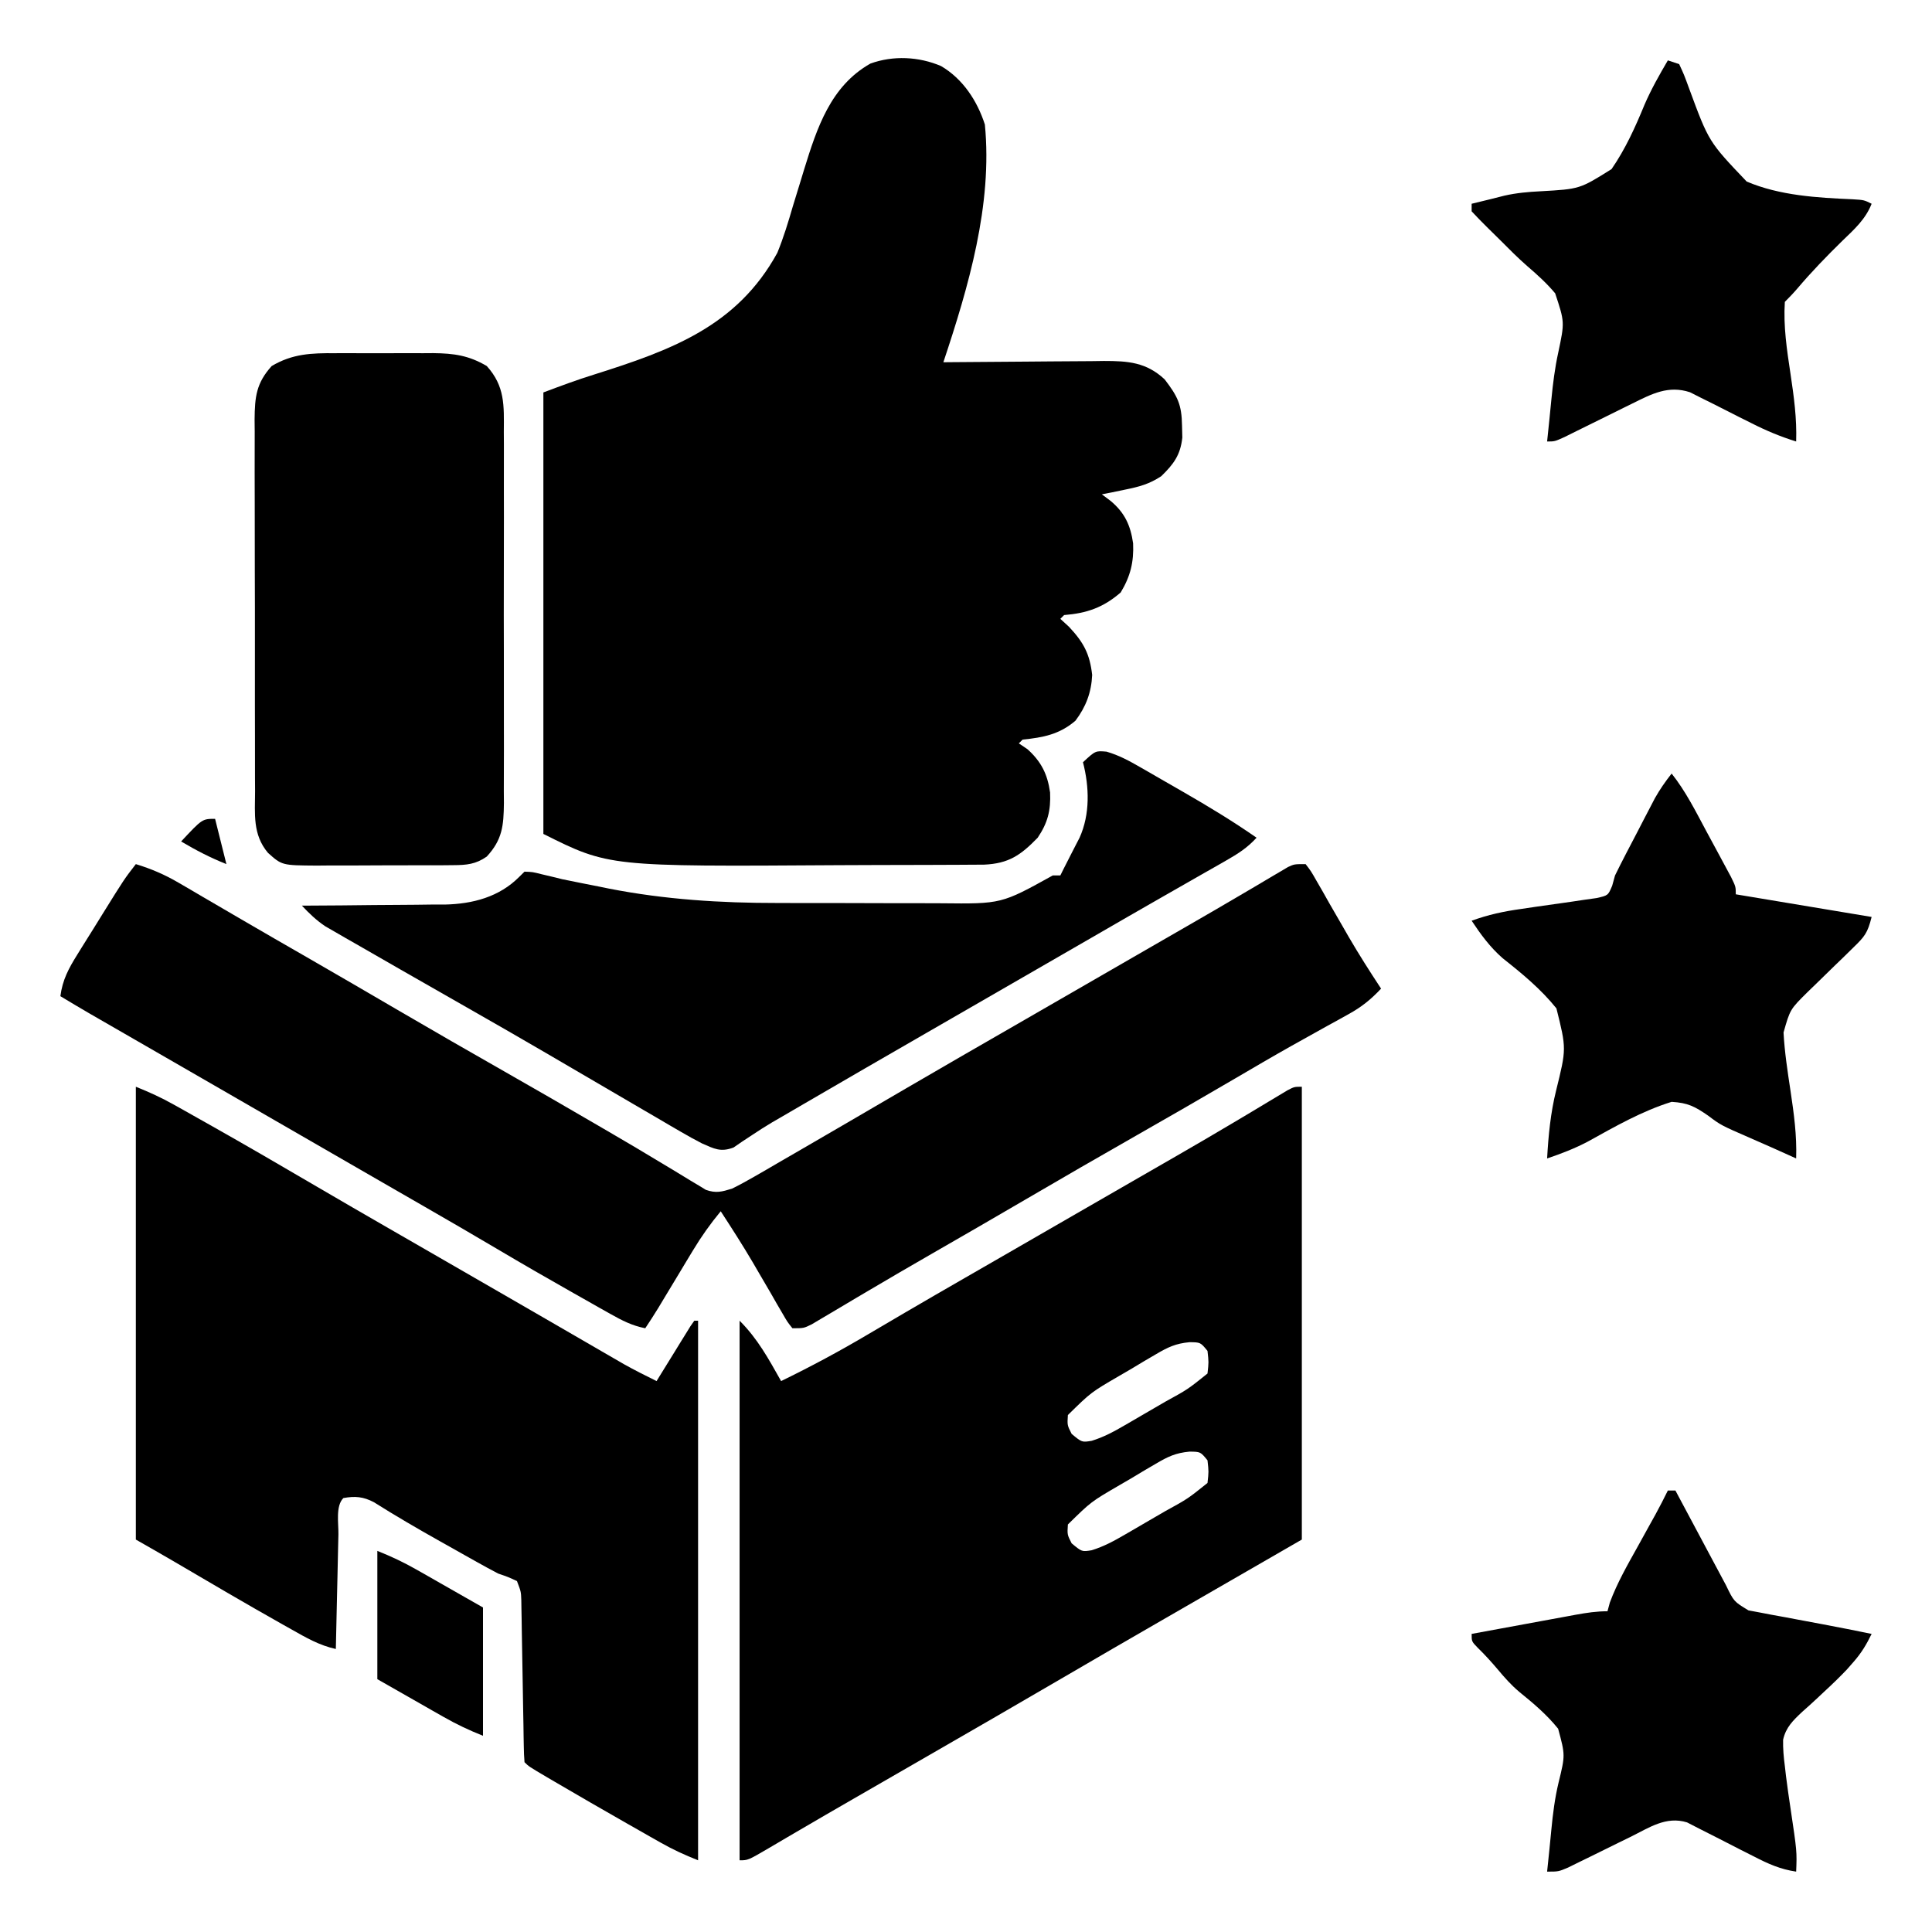
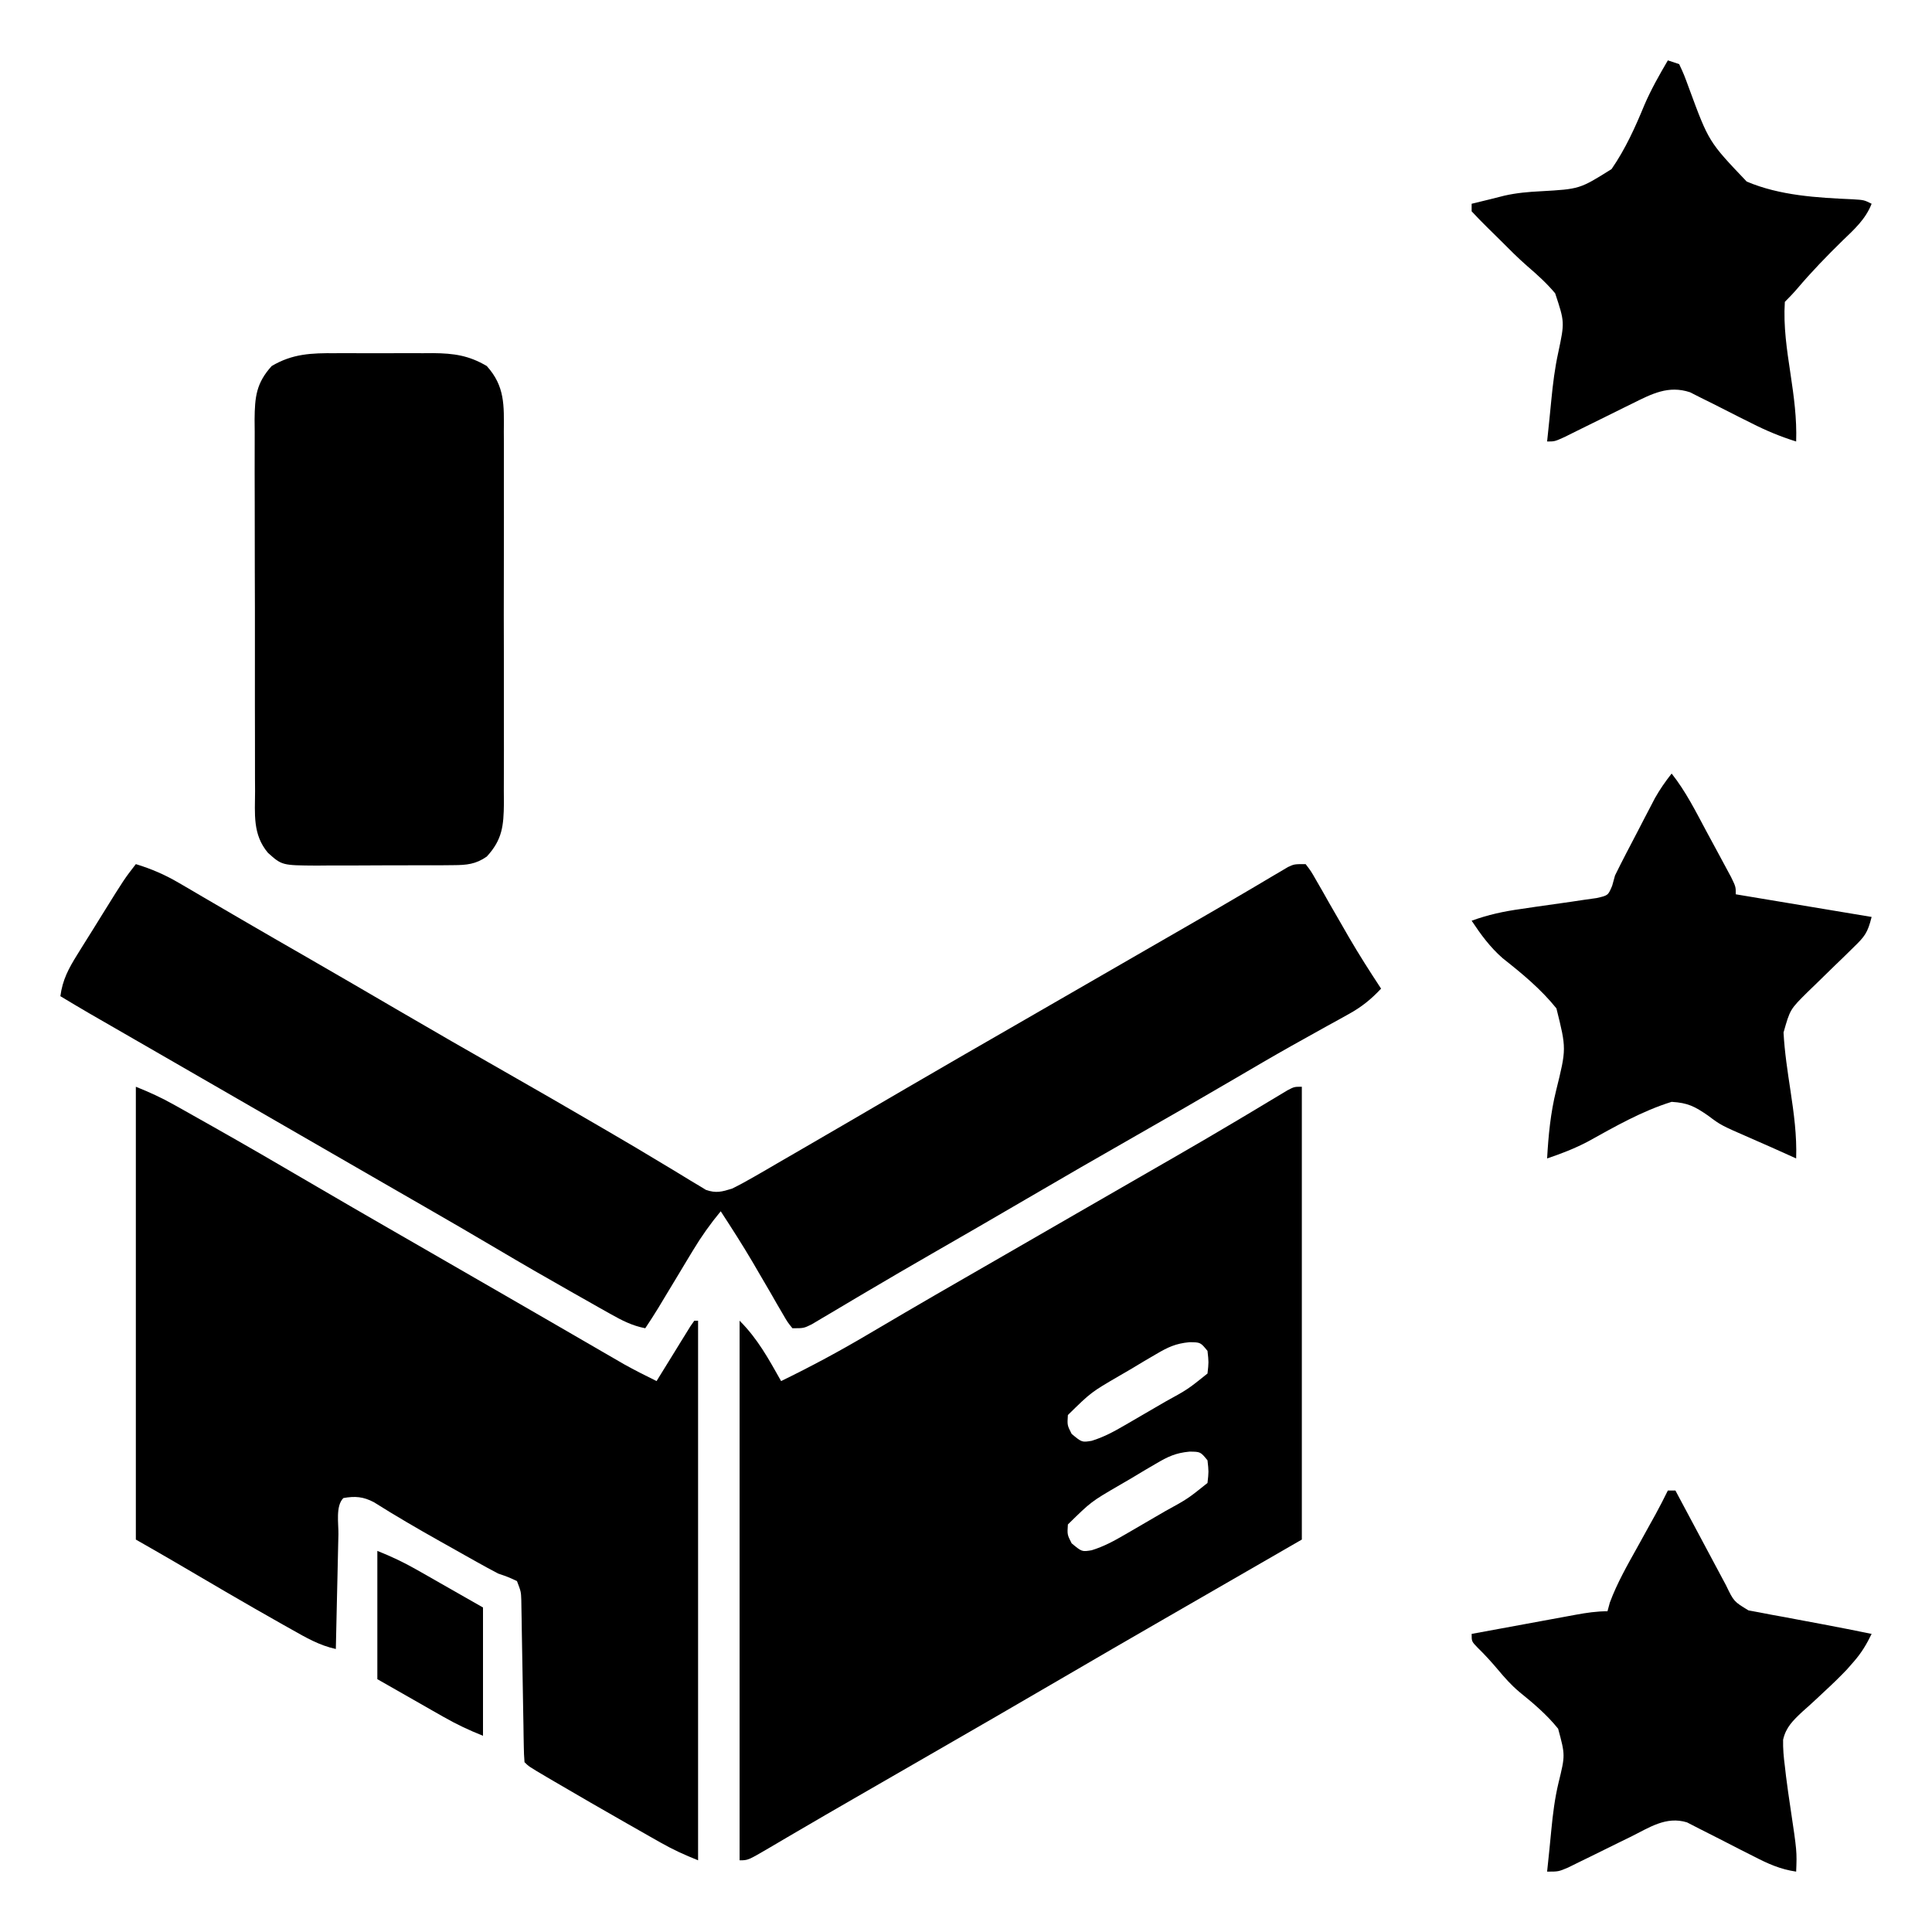
<svg xmlns="http://www.w3.org/2000/svg" height="512" width="512" version="1.1">
-   <path transform="translate(249.375,17.5)" fill="#000000" d="M0 0 C5.787 3.388 9.598 9.206 11.625 15.5 C13.709 36.747 7.262 58.588 0.625 78.5 C1.251 78.493 1.876 78.487 2.521 78.48 C9.042 78.413 15.563 78.368 22.085 78.335 C24.518 78.32 26.95 78.3 29.383 78.274 C32.883 78.237 36.383 78.22 39.883 78.207 C41.51 78.184 41.51 78.184 43.169 78.16 C49.532 78.159 54.392 78.482 59.27 83.035 C62.706 87.529 63.792 89.675 63.875 95.312 C63.901 96.35 63.927 97.388 63.953 98.457 C63.453 103.098 61.661 105.491 58.363 108.703 C55.183 110.79 52.53 111.499 48.812 112.25 C47.651 112.492 46.49 112.735 45.293 112.984 C44.413 113.155 43.532 113.325 42.625 113.5 C43.413 114.093 44.2 114.686 45.012 115.297 C48.688 118.396 50.224 121.709 50.91 126.484 C51.13 131.414 50.21 135.219 47.625 139.5 C43.007 143.525 38.636 145.009 32.625 145.5 C32.295 145.83 31.965 146.16 31.625 146.5 C32.388 147.201 33.151 147.903 33.938 148.625 C37.777 152.732 39.428 155.759 40.062 161.375 C39.849 166.011 38.418 169.795 35.625 173.5 C31.416 177.115 27.094 177.953 21.625 178.5 C21.295 178.83 20.965 179.16 20.625 179.5 C21.388 180.016 22.151 180.531 22.938 181.062 C26.565 184.353 28.22 187.635 28.91 192.52 C29.121 197.303 28.281 200.559 25.625 204.5 C21.141 209.125 17.948 211.354 11.42 211.64 C10.151 211.647 8.883 211.654 7.575 211.661 C6.872 211.666 6.169 211.671 5.444 211.676 C3.114 211.691 0.783 211.698 -1.547 211.703 C-2.754 211.707 -2.754 211.707 -3.986 211.712 C-8.267 211.727 -12.548 211.736 -16.829 211.74 C-20.324 211.745 -23.819 211.758 -27.313 211.781 C-88.031 212.172 -88.031 212.172 -105.375 203.5 C-105.375 164.89 -105.375 126.28 -105.375 86.5 C-100.841 84.8 -96.468 83.16 -91.871 81.738 C-71.606 75.332 -54.07 69.018 -43.375 49.5 C-41.724 45.447 -40.466 41.327 -39.25 37.125 C-38.575 34.92 -37.898 32.715 -37.219 30.512 C-36.902 29.471 -36.585 28.43 -36.258 27.357 C-32.876 16.411 -29.253 5.305 -18.711 -0.652 C-12.686 -2.839 -5.879 -2.511 0 0 Z" />
  <path transform="translate(345,288)" fill="#000000" d="M0 0 C0 39.6 0 79.2 0 120 C-26.8 135.461 -26.8 135.461 -36.309 140.939 C-45.554 146.267 -54.787 151.617 -64 157 C-75.537 163.741 -87.109 170.422 -98.687 177.091 C-103.164 179.671 -107.64 182.252 -112.116 184.834 C-114.306 186.098 -116.498 187.361 -118.689 188.623 C-123.73 191.529 -128.766 194.443 -133.785 197.387 C-134.671 197.905 -135.556 198.422 -136.469 198.956 C-138.112 199.918 -139.753 200.883 -141.392 201.853 C-146.777 205 -146.777 205 -149 205 C-149 157.81 -149 110.62 -149 62 C-144.167 66.833 -141.336 72.097 -138 78 C-130.095 74.156 -122.435 70.045 -114.875 65.562 C-112.766 64.322 -110.657 63.083 -108.547 61.844 C-107.469 61.21 -106.39 60.575 -105.279 59.922 C-99.91 56.775 -94.518 53.668 -89.125 50.562 C-88.046 49.941 -86.967 49.319 -85.855 48.678 C-83.664 47.416 -81.473 46.153 -79.282 44.891 C-72.773 41.141 -66.266 37.385 -59.759 33.63 C-54.295 30.476 -48.829 27.325 -43.359 24.18 C-41.156 22.912 -38.953 21.643 -36.75 20.375 C-35.685 19.762 -34.619 19.149 -33.521 18.517 C-28.176 15.435 -22.848 12.326 -17.547 9.168 C-16.528 8.561 -15.508 7.954 -14.458 7.329 C-12.528 6.176 -10.6 5.02 -8.675 3.859 C-7.397 3.095 -7.397 3.095 -6.094 2.316 C-5.348 1.867 -4.602 1.418 -3.834 0.955 C-2 0 -2 0 0 0 Z M-38.66 70.887 C-39.701 71.496 -40.742 72.105 -41.814 72.732 C-42.886 73.378 -43.958 74.023 -45.062 74.688 C-46.138 75.313 -47.214 75.939 -48.322 76.584 C-55.851 80.962 -55.851 80.962 -62 87 C-62.178 89.696 -62.178 89.696 -61 92 C-58.279 94.257 -58.279 94.257 -55.694 93.832 C-52.458 92.833 -49.824 91.394 -46.895 89.691 C-46.329 89.365 -45.764 89.038 -45.182 88.701 C-43.994 88.013 -42.808 87.321 -41.624 86.626 C-39.812 85.562 -37.994 84.51 -36.174 83.459 C-30.239 80.201 -30.239 80.201 -25 76 C-24.667 73 -24.667 73 -25 70 C-26.86 67.723 -26.86 67.723 -29.771 67.695 C-33.455 68.043 -35.484 69.017 -38.66 70.887 Z M-38.66 99.887 C-39.701 100.496 -40.742 101.105 -41.814 101.732 C-42.886 102.378 -43.958 103.023 -45.062 103.688 C-46.138 104.313 -47.214 104.939 -48.322 105.584 C-55.851 109.962 -55.851 109.962 -62 116 C-62.178 118.696 -62.178 118.696 -61 121 C-58.279 123.257 -58.279 123.257 -55.694 122.832 C-52.458 121.833 -49.824 120.394 -46.895 118.691 C-46.329 118.365 -45.764 118.038 -45.182 117.701 C-43.994 117.013 -42.808 116.321 -41.624 115.626 C-39.812 114.562 -37.994 113.51 -36.174 112.459 C-30.239 109.201 -30.239 109.201 -25 105 C-24.667 102 -24.667 102 -25 99 C-26.86 96.723 -26.86 96.723 -29.771 96.695 C-33.455 97.043 -35.484 98.017 -38.66 99.887 Z" />
  <path transform="translate(36,288)" fill="#000000" d="M0 0 C3.628 1.451 6.742 2.875 10.113 4.766 C11.101 5.319 12.089 5.871 13.107 6.441 C14.165 7.038 15.223 7.635 16.312 8.25 C17.421 8.873 18.53 9.497 19.672 10.139 C29.139 15.479 38.533 20.941 47.91 26.438 C54.216 30.132 60.543 33.789 66.875 37.438 C68.495 38.371 68.495 38.371 70.148 39.324 C72.338 40.586 74.528 41.847 76.718 43.109 C81.066 45.614 85.413 48.122 89.759 50.63 C91.908 51.87 94.057 53.109 96.206 54.348 C101.269 57.268 106.33 60.19 111.388 63.12 C113.768 64.499 116.149 65.877 118.531 67.255 C120.205 68.224 121.878 69.195 123.551 70.166 C124.57 70.756 125.59 71.346 126.641 71.953 C127.533 72.47 128.425 72.988 129.345 73.521 C132.188 75.105 135.079 76.565 138 78 C138.298 77.515 138.595 77.031 138.902 76.531 C140.244 74.352 141.59 72.176 142.938 70 C143.64 68.855 143.64 68.855 144.357 67.688 C144.805 66.966 145.253 66.244 145.715 65.5 C146.129 64.83 146.542 64.159 146.969 63.469 C147.309 62.984 147.649 62.499 148 62 C148.33 62 148.66 62 149 62 C149 109.19 149 156.38 149 205 C145.422 203.569 142.387 202.19 139.078 200.312 C137.675 199.518 137.675 199.518 136.243 198.708 C135.255 198.144 134.268 197.581 133.25 197 C132.235 196.423 131.221 195.847 130.175 195.253 C123.803 191.623 117.45 187.961 111.125 184.25 C110.412 183.832 109.7 183.415 108.966 182.984 C104.127 180.127 104.127 180.127 103 179 C102.883 177.605 102.833 176.203 102.811 174.803 C102.794 173.912 102.777 173.021 102.76 172.103 C102.746 171.133 102.733 170.163 102.719 169.164 C102.7 168.174 102.682 167.183 102.663 166.163 C102.604 162.984 102.551 159.804 102.5 156.625 C102.432 152.45 102.359 148.276 102.281 144.102 C102.268 143.136 102.254 142.17 102.24 141.175 C102.223 140.278 102.207 139.38 102.189 138.456 C102.177 137.666 102.164 136.876 102.151 136.062 C102.07 133.801 102.07 133.801 101 131 C98.718 129.937 98.718 129.937 96 129 C94.116 128.013 92.249 126.995 90.395 125.953 C89.328 125.355 88.261 124.757 87.162 124.141 C86.057 123.517 84.951 122.893 83.812 122.25 C82.726 121.642 81.64 121.033 80.521 120.406 C74.627 117.093 68.805 113.708 63.085 110.1 C60.285 108.623 58.098 108.444 55 109 C52.893 111.107 53.741 115.713 53.684 118.629 C53.663 119.493 53.642 120.357 53.621 121.248 C53.555 124.019 53.496 126.791 53.438 129.562 C53.394 131.437 53.351 133.311 53.307 135.186 C53.199 139.79 53.098 144.395 53 149 C48.654 148.054 45.089 145.986 41.25 143.812 C40.479 143.381 39.709 142.949 38.915 142.503 C29.113 136.981 19.412 131.28 9.712 125.581 C6.486 123.701 3.242 121.852 0 120 C0 80.4 0 40.8 0 0 Z" />
  <path transform="translate(36,229)" fill="#000000" d="M0 0 C4.109 1.258 7.654 2.78 11.359 4.949 C12.379 5.542 13.399 6.135 14.45 6.746 C15.539 7.387 16.628 8.028 17.75 8.688 C18.906 9.362 20.062 10.036 21.218 10.709 C23.62 12.107 26.02 13.508 28.419 14.911 C33.972 18.155 39.551 21.355 45.125 24.562 C53.391 29.327 61.64 34.12 69.875 38.938 C79.143 44.358 88.454 49.699 97.781 55.015 C106.067 59.738 114.328 64.502 122.562 69.312 C123.536 69.879 124.51 70.446 125.513 71.03 C130.211 73.767 134.89 76.531 139.539 79.352 C140.41 79.873 141.28 80.395 142.177 80.932 C143.801 81.906 145.419 82.891 147.028 83.89 C147.744 84.317 148.461 84.744 149.199 85.184 C150.125 85.749 150.125 85.749 151.069 86.326 C153.771 87.269 155.275 86.839 158 86 C159.959 85.034 161.88 83.989 163.77 82.895 C164.893 82.248 166.017 81.601 167.174 80.935 C168.387 80.228 169.6 79.52 170.812 78.812 C172.074 78.083 173.337 77.354 174.599 76.625 C178.405 74.426 182.203 72.214 186 70 C187.069 69.378 188.139 68.755 189.241 68.114 C194.169 65.246 199.094 62.371 204.016 59.492 C213.558 53.916 223.141 48.408 232.718 42.891 C238.147 39.763 243.573 36.631 249 33.5 C255.582 29.703 262.164 25.906 268.746 22.109 C269.857 21.469 270.967 20.828 272.111 20.168 C274.304 18.904 276.498 17.64 278.692 16.377 C283.724 13.478 288.748 10.566 293.75 7.613 C294.631 7.095 295.512 6.578 296.42 6.044 C298.051 5.084 299.68 4.119 301.304 3.147 C302.017 2.729 302.73 2.31 303.465 1.879 C304.08 1.514 304.694 1.148 305.328 0.772 C307 0 307 0 310 0 C311.423 1.845 311.423 1.845 312.891 4.426 C313.703 5.832 313.703 5.832 314.532 7.267 C315.099 8.272 315.666 9.277 316.25 10.312 C317.414 12.333 318.579 14.352 319.746 16.371 C320.305 17.344 320.865 18.317 321.441 19.32 C324.148 23.974 327.041 28.502 330 33 C327.339 35.84 324.827 37.869 321.422 39.742 C320.521 40.243 319.621 40.745 318.693 41.261 C317.722 41.794 316.75 42.326 315.75 42.875 C313.654 44.041 311.559 45.209 309.465 46.379 C308.39 46.978 307.314 47.578 306.207 48.196 C301.207 51.009 296.259 53.908 291.312 56.812 C282.574 61.933 273.8 66.986 265 72 C255.28 77.539 245.593 83.131 235.938 88.781 C227.566 93.678 219.169 98.529 210.761 103.362 C205.198 106.563 199.652 109.789 194.129 113.059 C192.475 114.035 192.475 114.035 190.787 115.031 C188.68 116.277 186.575 117.528 184.475 118.785 C183.536 119.339 182.596 119.894 181.629 120.465 C180.805 120.956 179.98 121.447 179.131 121.953 C177 123 177 123 174 123 C172.669 121.339 172.669 121.339 171.328 119.012 C170.832 118.164 170.335 117.317 169.823 116.444 C169.304 115.535 168.785 114.625 168.25 113.688 C167.178 111.852 166.105 110.018 165.031 108.184 C164.513 107.293 163.995 106.402 163.461 105.484 C160.769 100.907 157.898 96.449 155 92 C152.241 95.335 149.849 98.707 147.617 102.414 C147.007 103.422 146.398 104.43 145.77 105.469 C145.144 106.51 144.519 107.552 143.875 108.625 C142.623 110.701 141.37 112.776 140.117 114.852 C139.291 116.226 139.291 116.226 138.449 117.627 C137.34 119.444 136.18 121.229 135 123 C131.514 122.323 128.823 120.93 125.738 119.191 C124.197 118.326 124.197 118.326 122.625 117.444 C121.532 116.823 120.439 116.202 119.312 115.562 C118.181 114.924 117.05 114.286 115.885 113.629 C109.08 109.779 102.309 105.878 95.585 101.89 C89.273 98.147 82.921 94.476 76.562 90.812 C75.455 90.174 74.348 89.536 73.207 88.879 C70.937 87.571 68.666 86.263 66.395 84.956 C60.928 81.807 55.464 78.653 50 75.5 C47.833 74.25 45.667 73 43.5 71.75 C39.167 69.25 34.833 66.75 30.5 64.25 C29.426 63.63 28.352 63.011 27.245 62.372 C25.095 61.132 22.946 59.892 20.796 58.651 C15.727 55.726 10.657 52.802 5.587 49.88 C3.196 48.502 0.805 47.124 -1.586 45.745 C-3.27 44.775 -4.954 43.804 -6.639 42.834 C-8.173 41.949 -8.173 41.949 -9.738 41.047 C-11.085 40.271 -11.085 40.271 -12.458 39.479 C-14.986 38.008 -17.496 36.51 -20 35 C-19.421 30.636 -17.823 27.684 -15.508 23.965 C-15.161 23.404 -14.815 22.844 -14.457 22.266 C-13.354 20.486 -12.239 18.712 -11.125 16.938 C-10.383 15.742 -9.643 14.546 -8.902 13.35 C-3.053 3.936 -3.053 3.936 0 0 Z" />
-   <path transform="translate(293.251,199.198)" fill="#000000" d="M0 0 C3.344 0.975 6.025 2.45 9.046 4.188 C9.639 4.528 10.232 4.867 10.843 5.217 C12.096 5.936 13.346 6.658 14.595 7.383 C16.475 8.475 18.361 9.556 20.249 10.635 C26.907 14.461 33.44 18.416 39.749 22.802 C37.349 25.457 34.785 27.081 31.683 28.848 C30.653 29.438 29.624 30.028 28.563 30.635 C27.449 31.268 26.335 31.9 25.187 32.552 C24.015 33.221 22.844 33.891 21.673 34.561 C19.24 35.954 16.805 37.344 14.37 38.733 C8.817 41.902 3.284 45.103 -2.251 48.302 C-4.418 49.552 -6.584 50.802 -8.751 52.052 C-9.823 52.67 -10.896 53.289 -12.001 53.927 C-21.751 59.552 -21.751 59.552 -25.001 61.427 C-27.167 62.676 -29.332 63.925 -31.497 65.174 C-36.937 68.314 -42.378 71.451 -47.821 74.587 C-58.645 80.823 -69.459 87.073 -80.251 93.364 C-81.211 93.924 -82.172 94.483 -83.162 95.06 C-84.078 95.594 -84.994 96.129 -85.938 96.68 C-86.823 97.191 -87.707 97.702 -88.618 98.228 C-90.423 99.307 -92.199 100.436 -93.946 101.606 C-94.81 102.174 -95.674 102.743 -96.563 103.329 C-97.323 103.851 -98.082 104.373 -98.864 104.911 C-102.286 106.188 -103.963 105.249 -107.251 103.802 C-109.088 102.857 -110.897 101.859 -112.681 100.817 C-113.71 100.219 -114.74 99.621 -115.801 99.005 C-116.898 98.36 -117.996 97.716 -119.126 97.052 C-120.29 96.373 -121.454 95.695 -122.619 95.018 C-125.598 93.284 -128.573 91.543 -131.547 89.8 C-136.07 87.15 -140.599 84.508 -145.126 81.864 C-146.096 81.297 -147.067 80.729 -148.067 80.144 C-155.177 75.993 -162.316 71.895 -169.469 67.818 C-174.151 65.148 -178.83 62.473 -183.509 59.797 C-184.675 59.131 -185.842 58.464 -187.008 57.798 C-190.928 55.559 -194.841 53.308 -198.751 51.052 C-199.754 50.479 -200.757 49.907 -201.79 49.317 C-202.716 48.781 -203.641 48.245 -204.595 47.692 C-205.401 47.228 -206.207 46.765 -207.038 46.287 C-209.421 44.687 -211.29 42.889 -213.251 40.802 C-212.697 40.8 -212.143 40.799 -211.572 40.797 C-205.763 40.777 -199.955 40.723 -194.147 40.649 C-191.984 40.626 -189.821 40.611 -187.659 40.606 C-184.535 40.597 -181.413 40.555 -178.29 40.509 C-176.858 40.514 -176.858 40.514 -175.397 40.52 C-168.031 40.363 -160.939 38.539 -155.603 33.132 C-155.157 32.693 -154.711 32.254 -154.251 31.802 C-152.122 31.876 -152.122 31.876 -149.688 32.489 C-148.799 32.699 -147.91 32.909 -146.993 33.126 C-145.636 33.46 -145.636 33.46 -144.251 33.802 C-142.607 34.144 -140.961 34.478 -139.313 34.802 C-138.479 34.967 -137.645 35.132 -136.786 35.302 C-135.531 35.549 -135.531 35.549 -134.251 35.802 C-133.445 35.967 -132.64 36.132 -131.81 36.302 C-117.017 39.192 -102.255 40.117 -87.22 40.102 C-85.565 40.106 -83.911 40.111 -82.257 40.115 C-78.828 40.123 -75.4 40.123 -71.972 40.117 C-67.603 40.111 -63.235 40.128 -58.867 40.152 C-55.466 40.166 -52.066 40.167 -48.665 40.164 C-47.054 40.165 -45.444 40.17 -43.833 40.18 C-27.865 40.352 -27.865 40.352 -14.251 32.802 C-13.591 32.802 -12.931 32.802 -12.251 32.802 C-11.964 32.224 -11.676 31.647 -11.38 31.052 C-10.667 29.631 -9.947 28.213 -9.216 26.802 C-8.707 25.812 -8.707 25.812 -8.188 24.802 C-7.847 24.142 -7.505 23.482 -7.153 22.802 C-4.342 16.57 -4.563 9.342 -6.251 2.802 C-2.945 -0.26 -2.945 -0.26 0 0 Z" />
  <path transform="translate(88.844,93.602)" fill="#000000" d="M0 0 C0.928 -0.003 1.856 -0.006 2.812 -0.009 C4.765 -0.011 6.718 -0.005 8.671 0.007 C11.647 0.023 14.622 0.007 17.598 -0.012 C19.503 -0.01 21.408 -0.006 23.312 0 C24.195 -0.006 25.077 -0.012 25.987 -0.018 C31.457 0.043 35.402 0.593 40.156 3.398 C44.994 8.77 44.727 13.816 44.674 20.816 C44.681 21.959 44.688 23.101 44.695 24.277 C44.713 28.047 44.701 31.816 44.688 35.586 C44.69 38.209 44.694 40.831 44.699 43.454 C44.706 48.948 44.697 54.442 44.678 59.937 C44.656 66.279 44.663 72.622 44.685 78.965 C44.705 85.078 44.703 91.192 44.692 97.305 C44.689 99.902 44.692 102.498 44.701 105.094 C44.712 108.723 44.696 112.351 44.674 115.98 C44.682 117.053 44.69 118.125 44.698 119.23 C44.63 125.233 44.291 128.902 40.156 133.398 C37.224 135.445 34.815 135.654 31.283 135.673 C29.837 135.687 29.837 135.687 28.36 135.702 C27.325 135.701 26.29 135.7 25.223 135.699 C24.153 135.704 23.082 135.708 21.98 135.712 C19.718 135.718 17.456 135.718 15.194 135.714 C11.735 135.711 8.277 135.734 4.818 135.76 C2.62 135.762 0.421 135.763 -1.777 135.762 C-2.811 135.771 -3.844 135.78 -4.909 135.79 C-14.128 135.73 -14.128 135.73 -17.844 132.398 C-21.924 127.537 -21.273 122.113 -21.248 116.094 C-21.255 114.952 -21.262 113.81 -21.269 112.633 C-21.287 108.858 -21.283 105.084 -21.277 101.309 C-21.282 98.685 -21.287 96.06 -21.293 93.436 C-21.303 87.936 -21.3 82.436 -21.29 76.936 C-21.278 70.586 -21.292 64.236 -21.319 57.886 C-21.344 51.767 -21.347 45.649 -21.34 39.53 C-21.34 36.931 -21.346 34.332 -21.358 31.733 C-21.373 28.099 -21.363 24.466 -21.345 20.832 C-21.355 19.758 -21.365 18.684 -21.375 17.578 C-21.315 11.554 -20.94 7.942 -16.844 3.398 C-11.295 0.124 -6.341 -0.044 0 0 Z" />
  <path transform="translate(443,205)" fill="#000000" d="M0 0 C3.74 4.709 6.374 10.017 9.208 15.3 C10.19 17.129 11.179 18.953 12.17 20.777 C12.788 21.926 13.406 23.074 14.043 24.258 C14.61 25.311 15.178 26.364 15.762 27.45 C17 30 17 30 17 32 C34.82 34.97 34.82 34.97 53 38 C51.93 42.281 51.16 43.191 48.105 46.152 C47.315 46.929 46.524 47.706 45.709 48.506 C44.877 49.308 44.045 50.111 43.188 50.938 C41.554 52.528 39.922 54.12 38.293 55.715 C37.566 56.417 36.839 57.12 36.091 57.844 C31.395 62.489 31.395 62.489 29.656 68.621 C29.929 73.803 30.728 78.936 31.5 84.062 C32.404 90.095 33.203 95.893 33 102 C30.85 101.036 28.7 100.07 26.552 99.1 C24.711 98.277 22.864 97.466 21.012 96.667 C13.038 93.19 13.038 93.19 9.656 90.645 C6.13 88.218 4.319 87.265 0 87 C-7.864 89.439 -15.032 93.56 -22.206 97.531 C-25.724 99.381 -29.237 100.733 -33 102 C-32.653 95.858 -32.092 89.974 -30.613 83.992 C-27.871 72.91 -27.871 72.91 -30.532 62.231 C-34.673 57.087 -39.608 53.023 -44.769 48.945 C-48.097 46.043 -50.568 42.664 -53 39 C-48.645 37.416 -44.509 36.519 -39.922 35.887 C-38.583 35.689 -37.245 35.491 -35.906 35.291 C-33.818 34.984 -31.73 34.685 -29.639 34.404 C-27.604 34.127 -25.576 33.822 -23.547 33.512 C-22.339 33.341 -21.131 33.171 -19.886 32.995 C-16.839 32.306 -16.839 32.306 -15.76 29.742 C-15.51 28.837 -15.259 27.932 -15 27 C-13.094 23.108 -11.07 19.278 -9.062 15.438 C-8.524 14.397 -7.986 13.356 -7.432 12.283 C-6.909 11.281 -6.386 10.279 -5.848 9.246 C-5.373 8.335 -4.899 7.424 -4.41 6.486 C-3.092 4.162 -1.656 2.094 0 0 Z" />
  <path transform="translate(442,16)" fill="#000000" d="M0 0 C0.99 0.33 1.98 0.66 3 1 C4.286 3.772 4.286 3.772 5.633 7.449 C10.842 21.569 10.842 21.569 20.894 32.114 C29.653 35.841 39.591 36.403 48.998 36.812 C52 37 52 37 54 38 C52.39 42.099 49.422 44.762 46.312 47.75 C42.123 51.849 38.099 56.002 34.305 60.477 C33.257 61.7 32.139 62.861 31 64 C30.588 70.469 31.539 76.674 32.5 83.062 C33.404 89.095 34.203 94.893 34 101 C29.835 99.701 26.04 98.125 22.156 96.145 C20.534 95.335 20.534 95.335 18.879 94.51 C16.622 93.376 14.369 92.233 12.121 91.08 C11.04 90.544 9.958 90.009 8.844 89.457 C7.377 88.714 7.377 88.714 5.881 87.956 C0.146 86.053 -4.243 88.372 -9.422 90.941 C-10.301 91.372 -10.301 91.372 -11.198 91.812 C-13.052 92.721 -14.901 93.641 -16.75 94.562 C-19.201 95.777 -21.654 96.985 -24.109 98.191 C-25.192 98.73 -26.274 99.268 -27.39 99.823 C-30 101 -30 101 -32 101 C-31.797 99.036 -31.594 97.072 -31.387 95.108 C-31.211 93.394 -31.042 91.68 -30.88 89.965 C-30.464 85.704 -29.958 81.557 -29.035 77.375 C-27.34 69.358 -27.34 69.358 -29.867 61.73 C-32.105 59.063 -34.633 56.773 -37.272 54.511 C-39.767 52.329 -42.091 49.99 -44.427 47.642 C-45.586 46.479 -46.754 45.327 -47.934 44.187 C-49.327 42.828 -50.668 41.418 -52 40 C-52 39.34 -52 38.68 -52 38 C-50.294 37.575 -48.585 37.161 -46.875 36.75 C-45.11 36.303 -45.11 36.303 -43.309 35.848 C-40.075 35.119 -36.969 34.847 -33.66 34.684 C-23.358 34.101 -23.358 34.101 -14.918 28.81 C-11.242 23.479 -8.641 17.712 -6.183 11.741 C-4.42 7.657 -2.246 3.834 0 0 Z" />
  <path transform="translate(442,395)" fill="#000000" d="M0 0 C0.66 0 1.32 0 2 0 C2.444 0.832 2.888 1.665 3.345 2.523 C4.995 5.615 6.647 8.707 8.299 11.798 C9.013 13.135 9.727 14.473 10.44 15.811 C11.467 17.735 12.495 19.659 13.523 21.582 C14.141 22.739 14.759 23.897 15.396 25.089 C17.488 29.42 17.488 29.42 21.363 31.768 C22.337 31.949 23.31 32.13 24.312 32.316 C25.927 32.627 25.927 32.627 27.574 32.943 C29.27 33.25 29.27 33.25 31 33.562 C32.1 33.771 33.199 33.979 34.332 34.193 C36.508 34.605 38.685 35.012 40.863 35.415 C45.251 36.233 49.626 37.111 54 38 C52.643 40.789 51.3 43.04 49.25 45.375 C48.645 46.065 48.041 46.754 47.418 47.465 C45.472 49.505 43.498 51.411 41.426 53.316 C40.792 53.912 40.158 54.508 39.505 55.122 C38.23 56.313 36.937 57.486 35.624 58.636 C33.195 60.925 31.284 62.731 30.541 66.052 C30.492 68.427 30.689 70.645 31 73 C31.101 73.885 31.203 74.769 31.307 75.681 C31.662 78.524 32.072 81.354 32.5 84.188 C34.215 95.674 34.215 95.674 34 101 C29.802 100.381 26.575 98.933 22.816 96.988 C21.641 96.396 20.466 95.804 19.256 95.193 C17.404 94.254 15.555 93.309 13.714 92.348 C11.924 91.419 10.12 90.516 8.316 89.613 C6.715 88.79 6.715 88.79 5.08 87.95 C-0.501 86.228 -4.958 89.356 -9.949 91.82 C-11.044 92.355 -12.139 92.89 -13.268 93.441 C-15.56 94.57 -17.852 95.7 -20.143 96.832 C-21.234 97.364 -22.325 97.897 -23.449 98.445 C-24.443 98.935 -25.436 99.425 -26.46 99.93 C-29 101 -29 101 -32 101 C-31.797 99.036 -31.594 97.072 -31.387 95.108 C-31.211 93.394 -31.043 91.678 -30.885 89.962 C-30.474 85.697 -29.964 81.58 -28.965 77.41 C-27.185 70.137 -27.185 70.137 -29.077 63.131 C-32.082 59.392 -35.66 56.37 -39.378 53.363 C-41.509 51.573 -43.282 49.571 -45.062 47.438 C-46.802 45.382 -48.502 43.511 -50.438 41.625 C-52 40 -52 40 -52 38 C-47.356 37.142 -42.711 36.288 -38.066 35.437 C-36.485 35.146 -34.905 34.855 -33.325 34.563 C-31.055 34.144 -28.783 33.728 -26.512 33.312 C-25.805 33.181 -25.099 33.05 -24.371 32.915 C-21.531 32.398 -18.894 32 -16 32 C-15.794 31.239 -15.588 30.479 -15.375 29.695 C-13.429 24.466 -10.711 19.742 -8 14.875 C-6.916 12.914 -5.833 10.953 -4.75 8.992 C-4.031 7.698 -4.031 7.698 -3.297 6.378 C-2.149 4.273 -1.056 2.153 0 0 Z" />
  <path transform="translate(100,411)" fill="#000000" d="M0 0 C3.786 1.514 7.01 3.039 10.52 5.039 C11.441 5.562 12.362 6.085 13.312 6.624 C14.467 7.284 15.622 7.945 16.812 8.625 C20.504 10.729 24.196 12.832 28 15 C28 26.22 28 37.44 28 49 C24.214 47.486 20.99 45.961 17.48 43.961 C16.559 43.438 15.638 42.915 14.688 42.376 C13.533 41.716 12.378 41.055 11.188 40.375 C7.496 38.271 3.804 36.167 0 34 C0 22.78 0 11.56 0 0 Z" />
-   <path transform="translate(57,217)" fill="#000000" d="M0 0 C0.99 3.96 1.98 7.92 3 12 C-1.379 10.249 -4.971 8.37 -9 6 C-3.4 0 -3.4 0 0 0 Z" />
</svg>